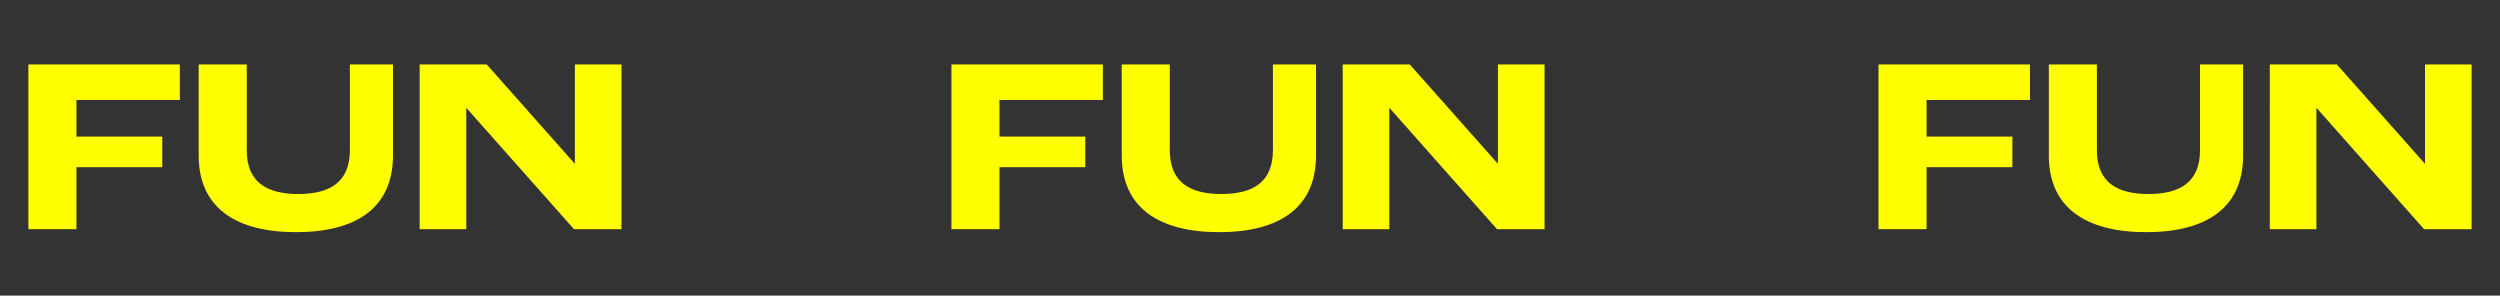
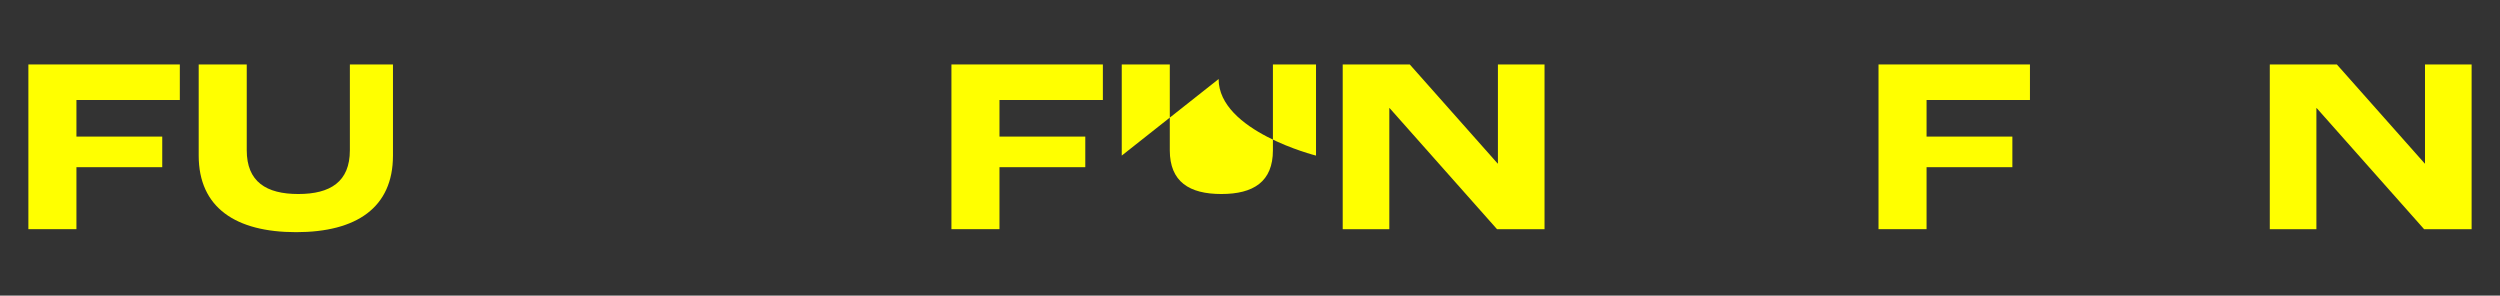
<svg xmlns="http://www.w3.org/2000/svg" id="Ebene_1" data-name="Ebene 1" version="1.1" viewBox="0 0 1920 227">
  <rect x="0" y="0" width="1920" height="227" fill="#333333" stroke="none" />
  <defs>
    <style>
      .cls-1 {
        fill: #ff0;
        stroke-width: 0px;
      }
    </style>
  </defs>
  <g>
    <path class="cls-1" d="M21.8,49.5h116.3v27.3H58.7v28.1h65.9v23.5H58.7v47.6H21.8V49.5Z" />
    <path class="cls-1" d="M152.6,119.5V49.5h36.9v65.9c0,24.2,15,33.6,39.6,33.6s39.6-9.4,39.6-33.6V49.5h33.1v70c0,40-28.1,58.8-74.4,58.8s-74.8-18.8-74.8-58.8h0Z" />
-     <path class="cls-1" d="M322.3,49.5h51.5l67.5,76.1h.2V49.5h35.8v126.5h-36.5l-82.5-93h-.2v93h-35.8V49.5Z" />
  </g>
  <g>
    <path class="cls-1" d="M730.7,49.5h116.3v27.3h-79.4v28.1h65.9v23.5h-65.9v47.6h-36.9V49.5h0Z" />
-     <path class="cls-1" d="M861.5,119.5V49.5h36.9v65.9c0,24.2,15,33.6,39.6,33.6s39.6-9.4,39.6-33.6V49.5h33.1v70c0,40-28.1,58.8-74.4,58.8s-74.8-18.8-74.8-58.8h0Z" />
+     <path class="cls-1" d="M861.5,119.5V49.5h36.9v65.9c0,24.2,15,33.6,39.6,33.6s39.6-9.4,39.6-33.6V49.5h33.1v70s-74.8-18.8-74.8-58.8h0Z" />
    <path class="cls-1" d="M1031.2,49.5h51.5l67.5,76.1h.2V49.5h35.8v126.5h-36.5l-82.5-93h-.2v93h-35.8V49.5Z" />
  </g>
  <g>
    <path class="cls-1" d="M1442.7,49.5h116.3v27.3h-79.4v28.1h65.9v23.5h-65.9v47.6h-36.9V49.5Z" />
-     <path class="cls-1" d="M1573.5,119.5V49.5h36.9v65.9c0,24.2,15,33.6,39.6,33.6s39.6-9.4,39.6-33.6V49.5h33.1v70c0,40-28.1,58.8-74.4,58.8s-74.8-18.8-74.8-58.8h0Z" />
    <path class="cls-1" d="M1743.2,49.5h51.5l67.5,76.1h.2V49.5h35.8v126.5h-36.5l-82.5-93h-.2v93h-35.8V49.5Z" />
  </g>
</svg>